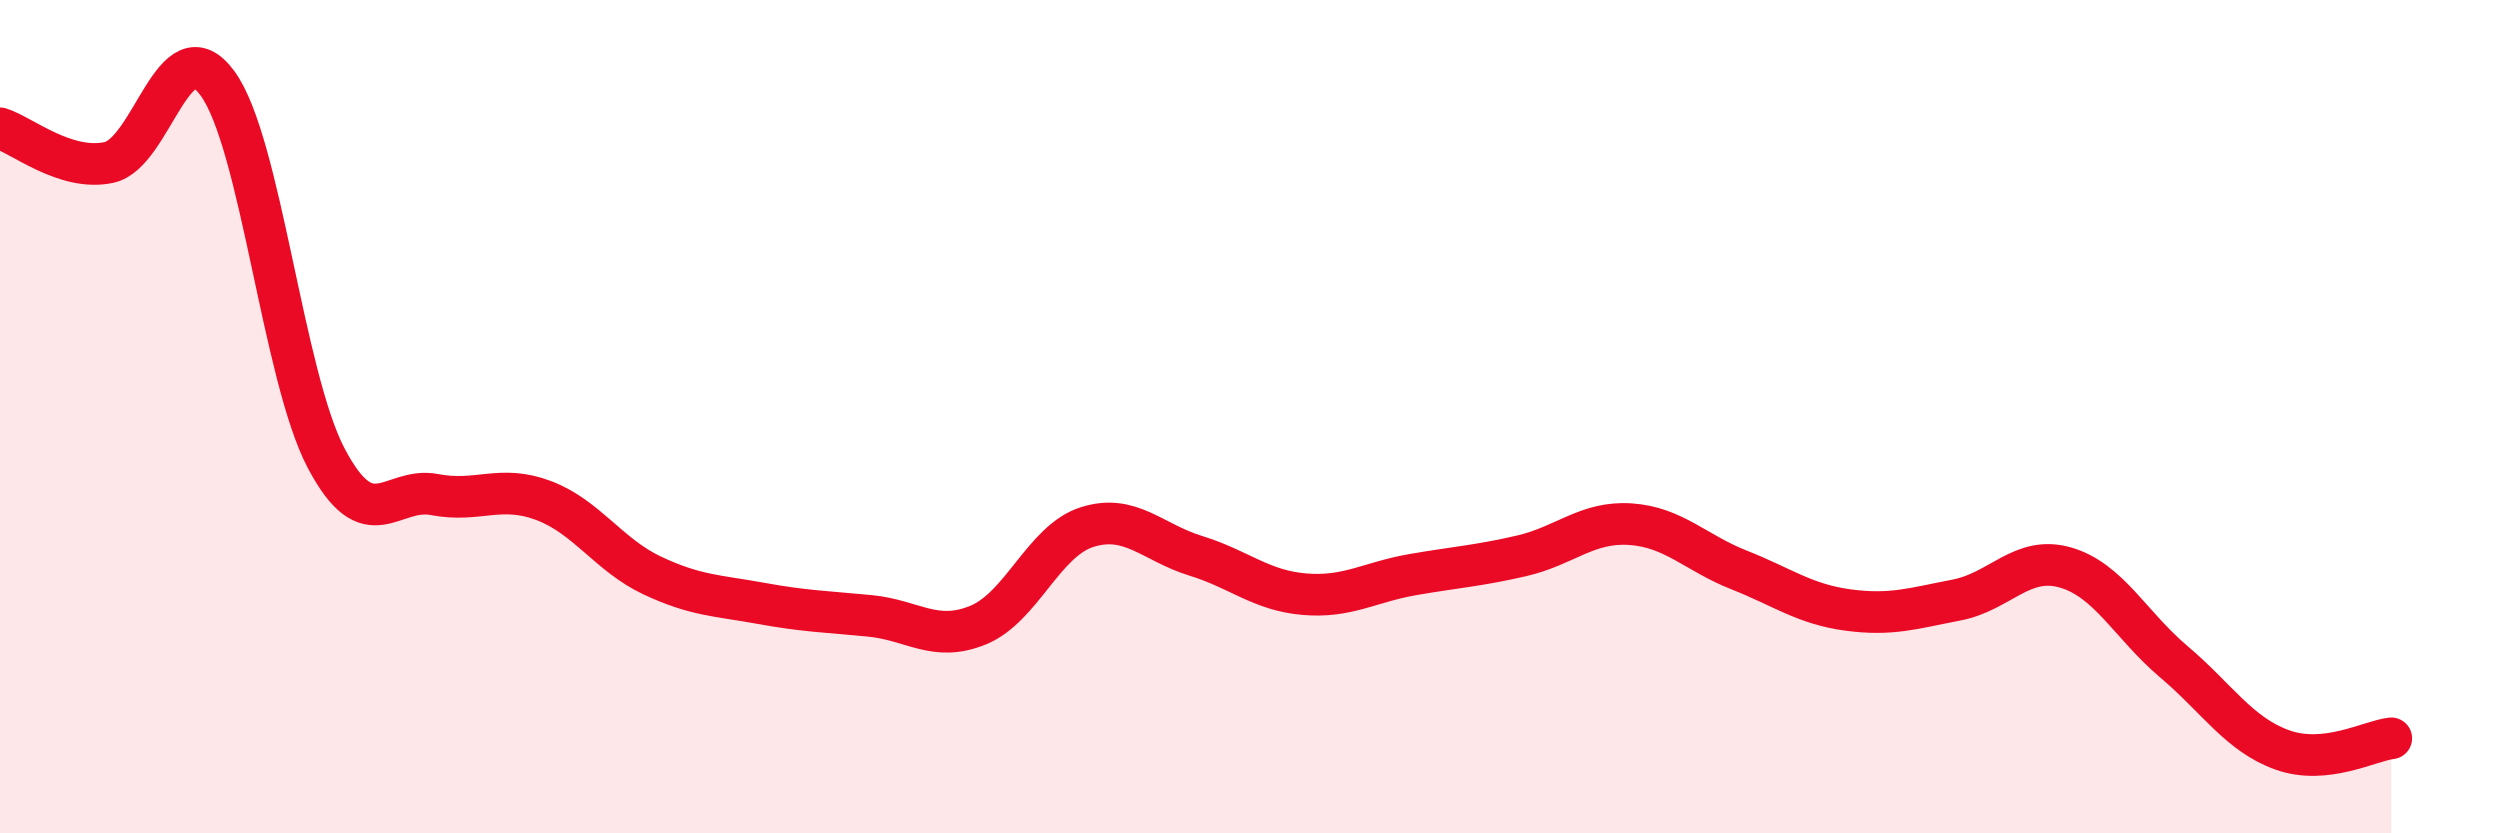
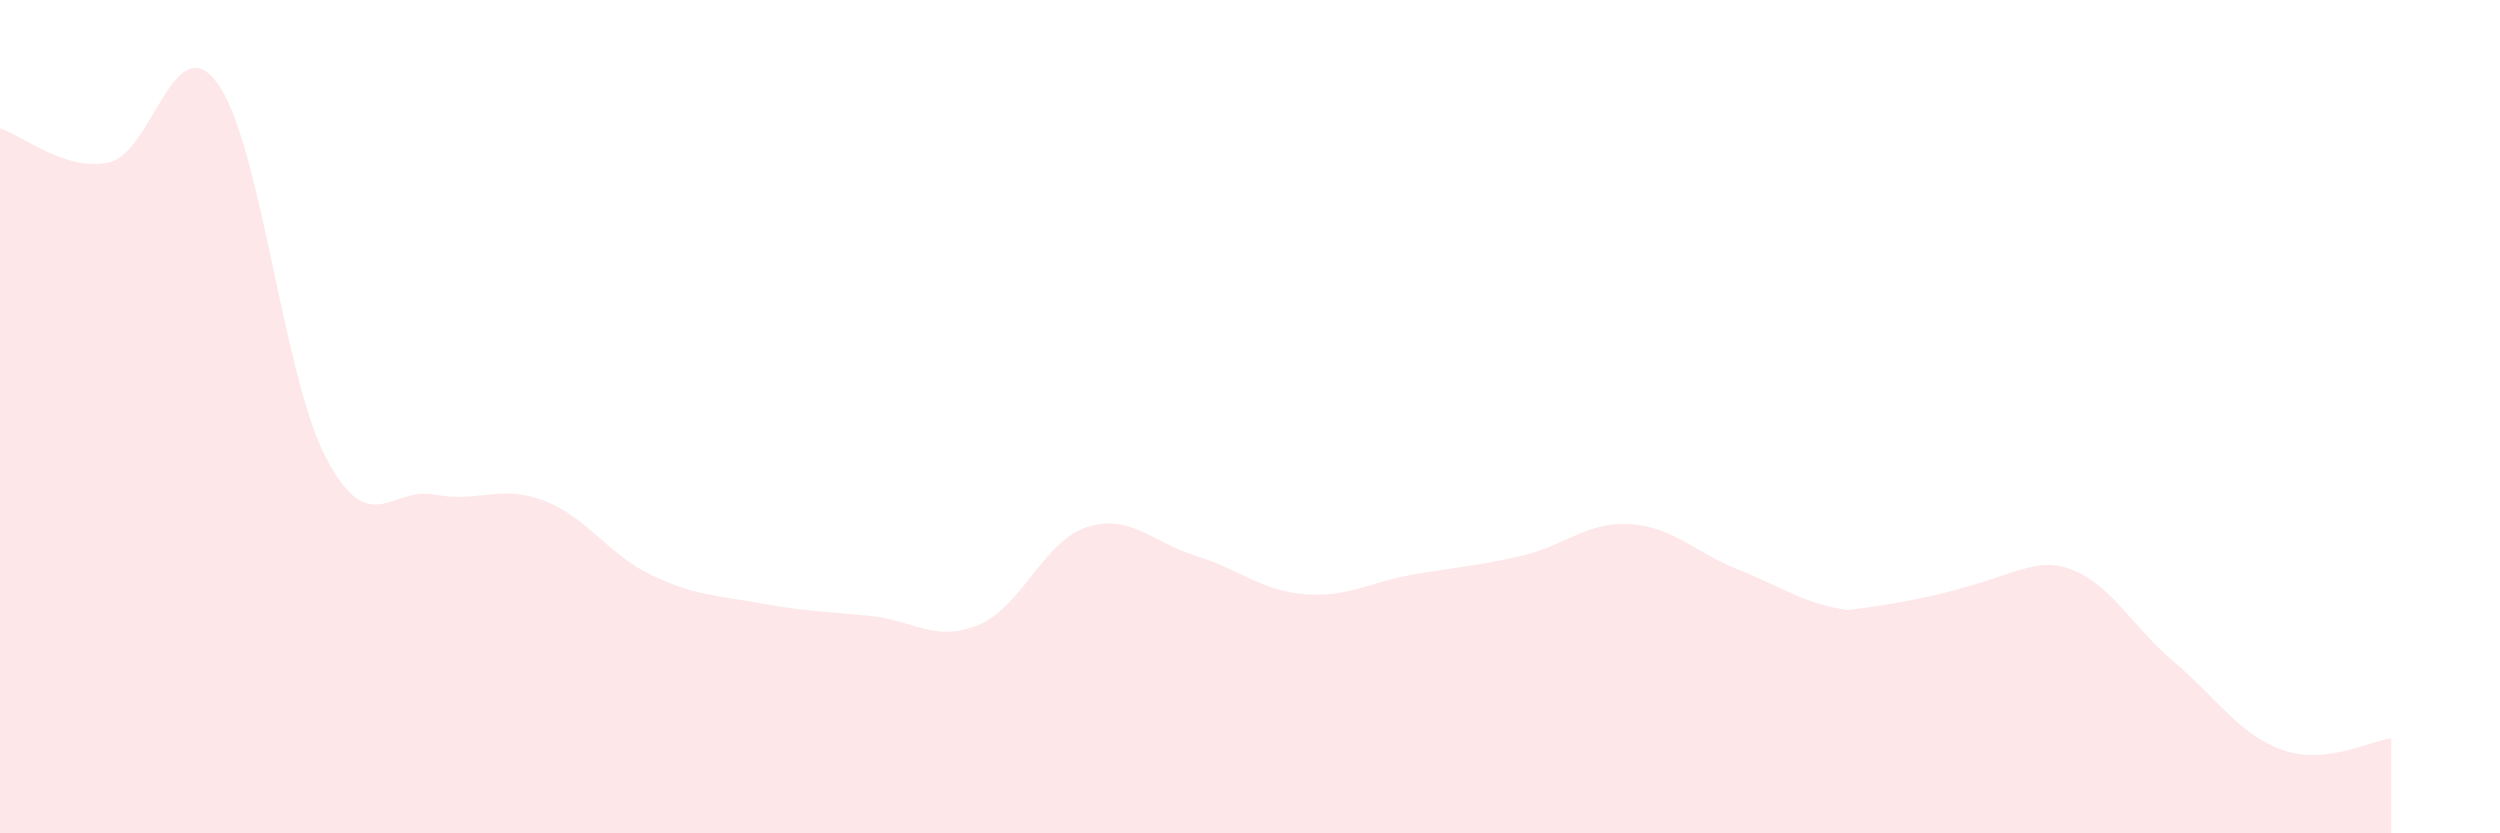
<svg xmlns="http://www.w3.org/2000/svg" width="60" height="20" viewBox="0 0 60 20">
-   <path d="M 0,3.08 C 0.52,3.24 1.57,4.12 2.61,3.9 C 3.65,3.68 4.18,0.58 5.22,2 C 6.26,3.42 6.79,9.03 7.83,11 C 8.87,12.97 9.39,11.67 10.43,11.87 C 11.47,12.07 12,11.62 13.04,12.01 C 14.08,12.4 14.61,13.32 15.65,13.81 C 16.69,14.3 17.22,14.29 18.26,14.48 C 19.3,14.67 19.83,14.68 20.87,14.78 C 21.91,14.88 22.44,15.43 23.48,15 C 24.52,14.57 25.05,12.98 26.09,12.65 C 27.13,12.32 27.66,13.02 28.7,13.34 C 29.74,13.66 30.26,14.17 31.3,14.26 C 32.34,14.35 32.87,13.97 33.91,13.79 C 34.95,13.61 35.48,13.58 36.52,13.34 C 37.56,13.1 38.09,12.51 39.13,12.58 C 40.17,12.65 40.7,13.27 41.74,13.68 C 42.78,14.09 43.31,14.5 44.35,14.64 C 45.39,14.78 45.92,14.6 46.96,14.4 C 48,14.2 48.53,13.32 49.57,13.62 C 50.61,13.92 51.13,15 52.17,15.88 C 53.21,16.76 53.74,17.63 54.78,18 C 55.82,18.37 56.87,17.78 57.39,17.72L57.39 20L0 20Z" fill="#EB0A25" opacity="0.1" stroke-linecap="round" stroke-linejoin="round" />
-   <path d="M 0,3.08 C 0.52,3.24 1.57,4.12 2.61,3.9 C 3.65,3.68 4.18,0.58 5.22,2 C 6.26,3.42 6.79,9.03 7.83,11 C 8.87,12.97 9.39,11.67 10.43,11.87 C 11.47,12.07 12,11.62 13.04,12.01 C 14.08,12.4 14.61,13.32 15.65,13.81 C 16.69,14.3 17.22,14.29 18.26,14.48 C 19.3,14.67 19.83,14.68 20.87,14.78 C 21.91,14.88 22.44,15.43 23.48,15 C 24.52,14.57 25.05,12.98 26.09,12.65 C 27.13,12.32 27.66,13.02 28.7,13.34 C 29.74,13.66 30.26,14.17 31.3,14.26 C 32.34,14.35 32.87,13.97 33.91,13.79 C 34.95,13.61 35.48,13.58 36.52,13.34 C 37.56,13.1 38.09,12.51 39.13,12.58 C 40.17,12.65 40.7,13.27 41.74,13.68 C 42.78,14.09 43.31,14.5 44.35,14.64 C 45.39,14.78 45.92,14.6 46.96,14.4 C 48,14.2 48.53,13.32 49.57,13.62 C 50.61,13.92 51.13,15 52.17,15.88 C 53.21,16.76 53.74,17.63 54.78,18 C 55.82,18.37 56.87,17.78 57.39,17.72" stroke="#EB0A25" stroke-width="1" fill="none" stroke-linecap="round" stroke-linejoin="round" />
+   <path d="M 0,3.08 C 0.52,3.24 1.57,4.12 2.61,3.9 C 3.65,3.68 4.18,0.58 5.22,2 C 6.26,3.42 6.79,9.03 7.83,11 C 8.87,12.97 9.39,11.67 10.43,11.87 C 11.47,12.07 12,11.62 13.04,12.01 C 14.08,12.4 14.61,13.32 15.65,13.81 C 16.69,14.3 17.22,14.29 18.26,14.48 C 19.3,14.67 19.83,14.68 20.87,14.78 C 21.91,14.88 22.44,15.43 23.48,15 C 24.52,14.57 25.05,12.98 26.09,12.65 C 27.13,12.32 27.66,13.02 28.7,13.34 C 29.74,13.66 30.26,14.17 31.3,14.26 C 32.34,14.35 32.87,13.97 33.91,13.79 C 34.95,13.61 35.48,13.58 36.52,13.34 C 37.56,13.1 38.09,12.51 39.13,12.58 C 40.17,12.65 40.7,13.27 41.74,13.68 C 42.78,14.09 43.31,14.5 44.35,14.64 C 48,14.2 48.53,13.32 49.57,13.62 C 50.61,13.92 51.13,15 52.17,15.88 C 53.21,16.76 53.74,17.63 54.78,18 C 55.82,18.37 56.87,17.78 57.39,17.72L57.39 20L0 20Z" fill="#EB0A25" opacity="0.1" stroke-linecap="round" stroke-linejoin="round" />
</svg>